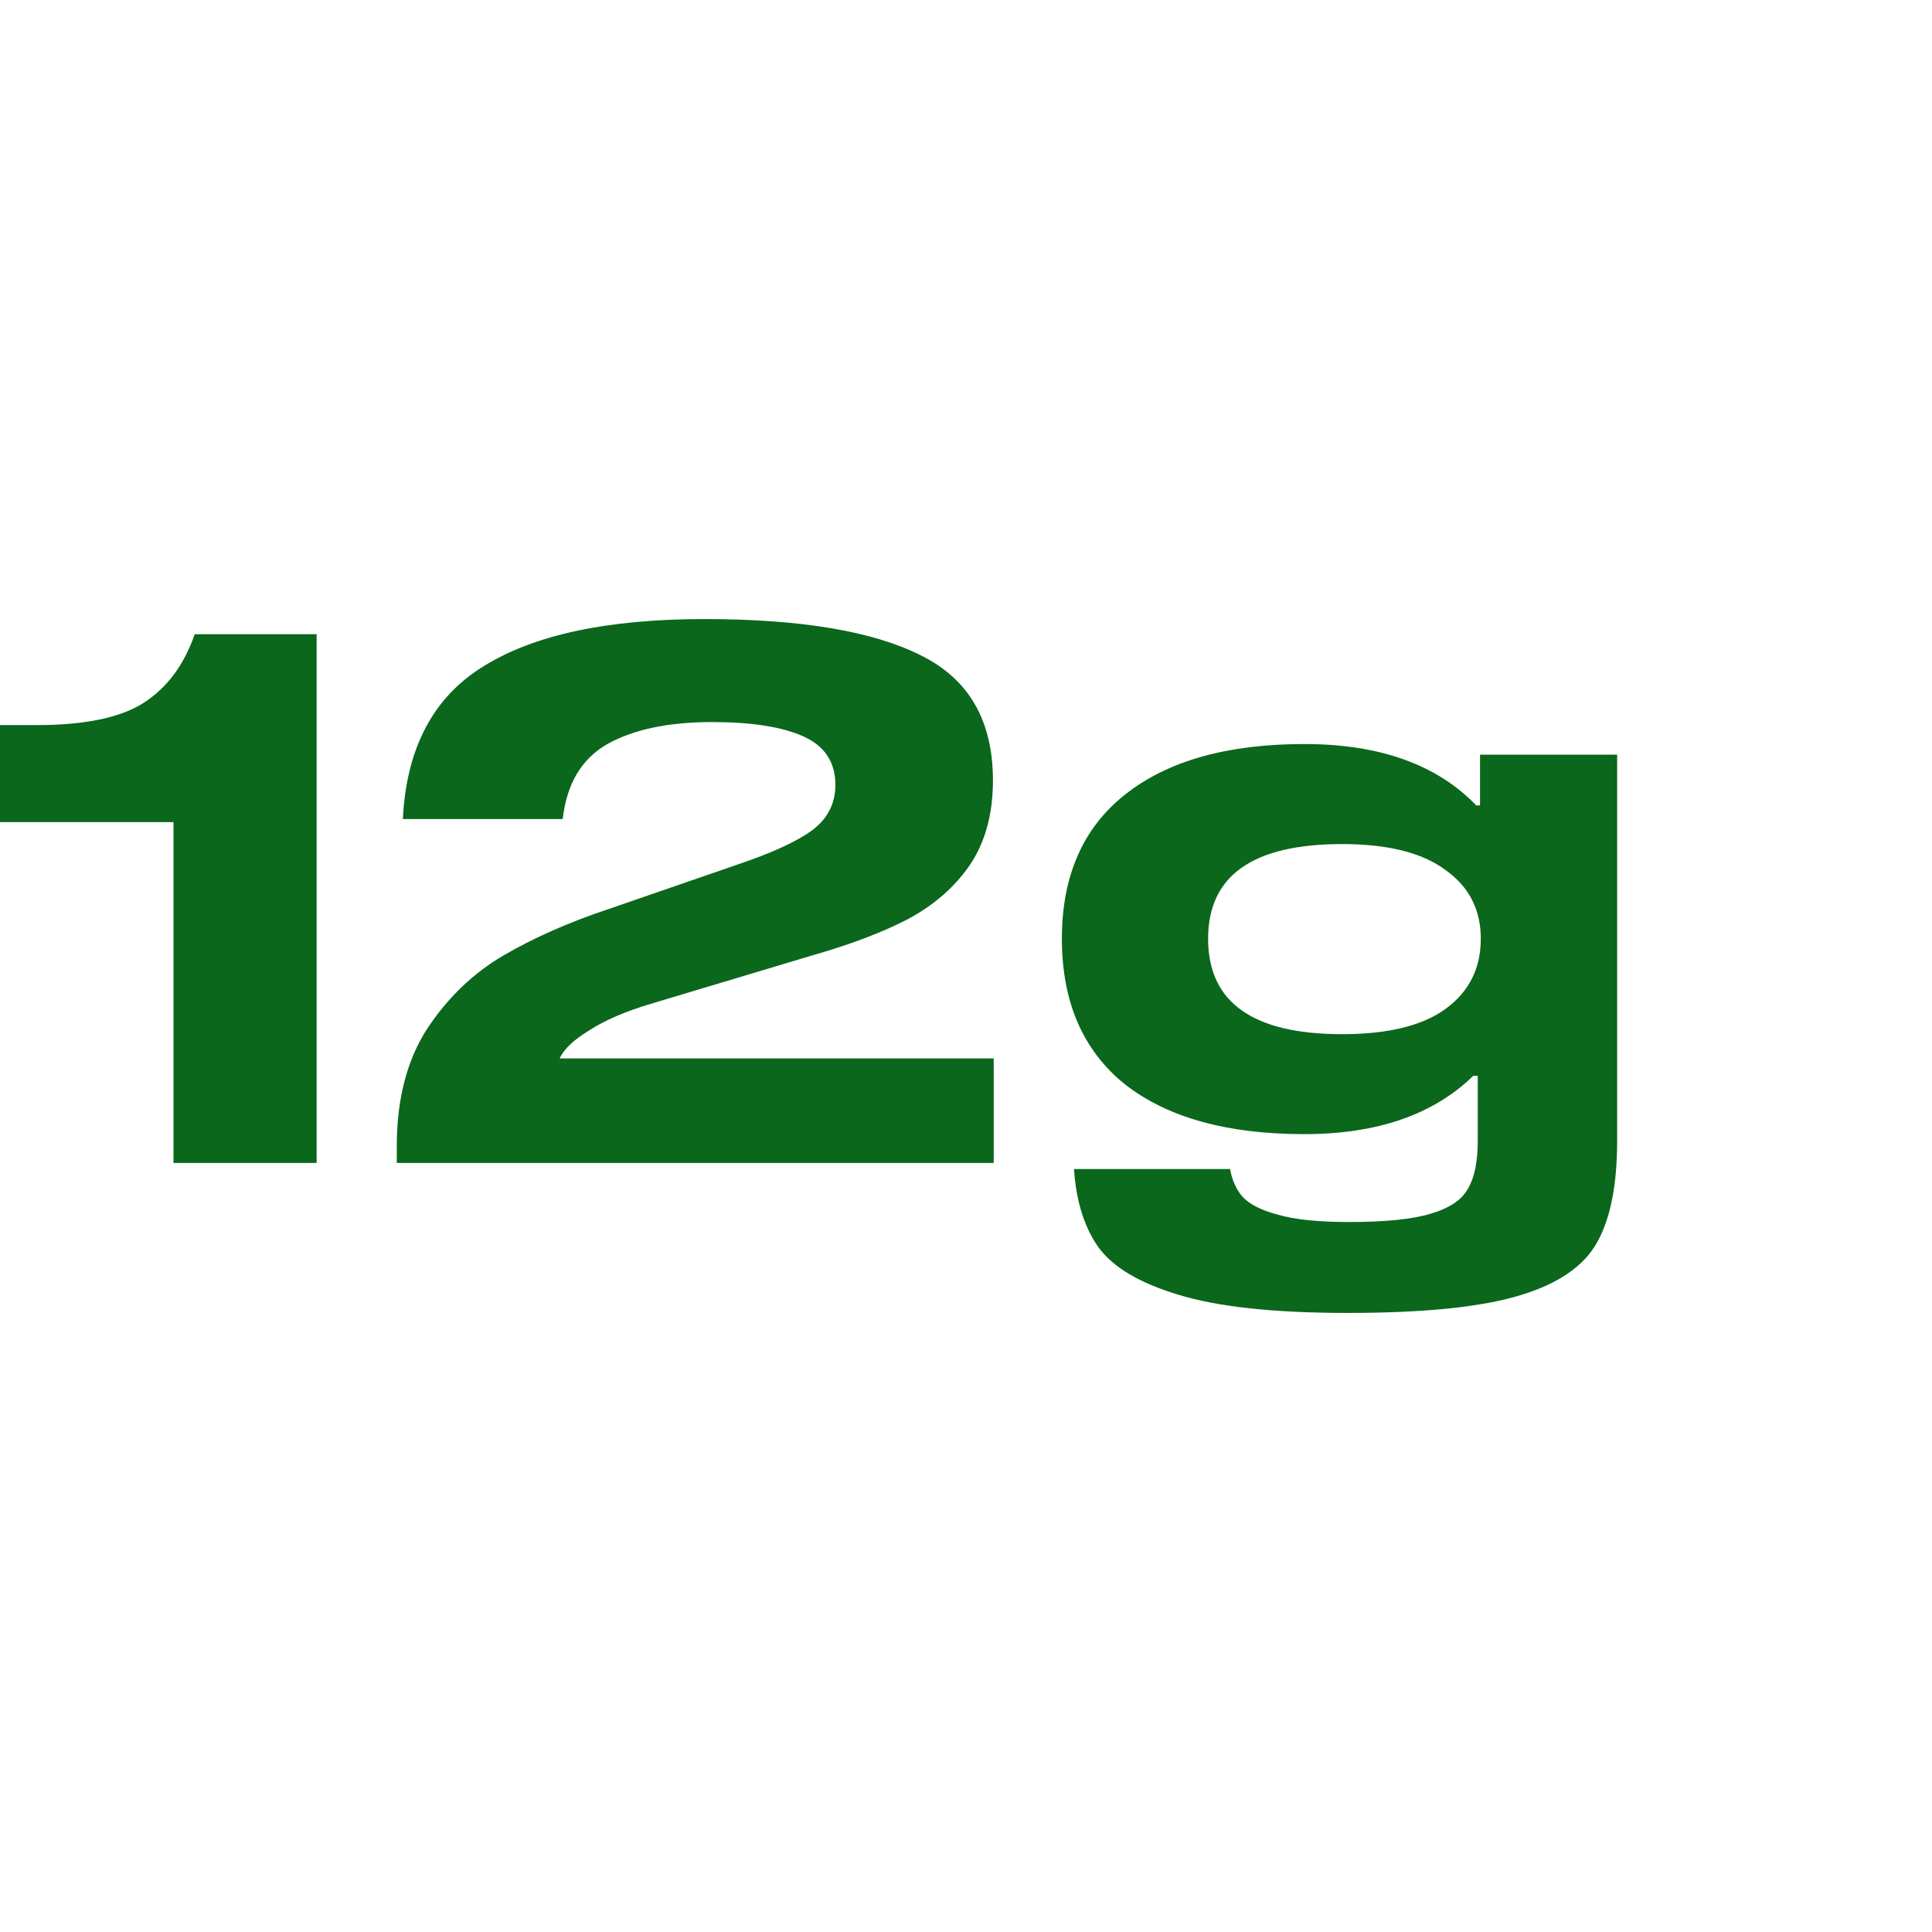
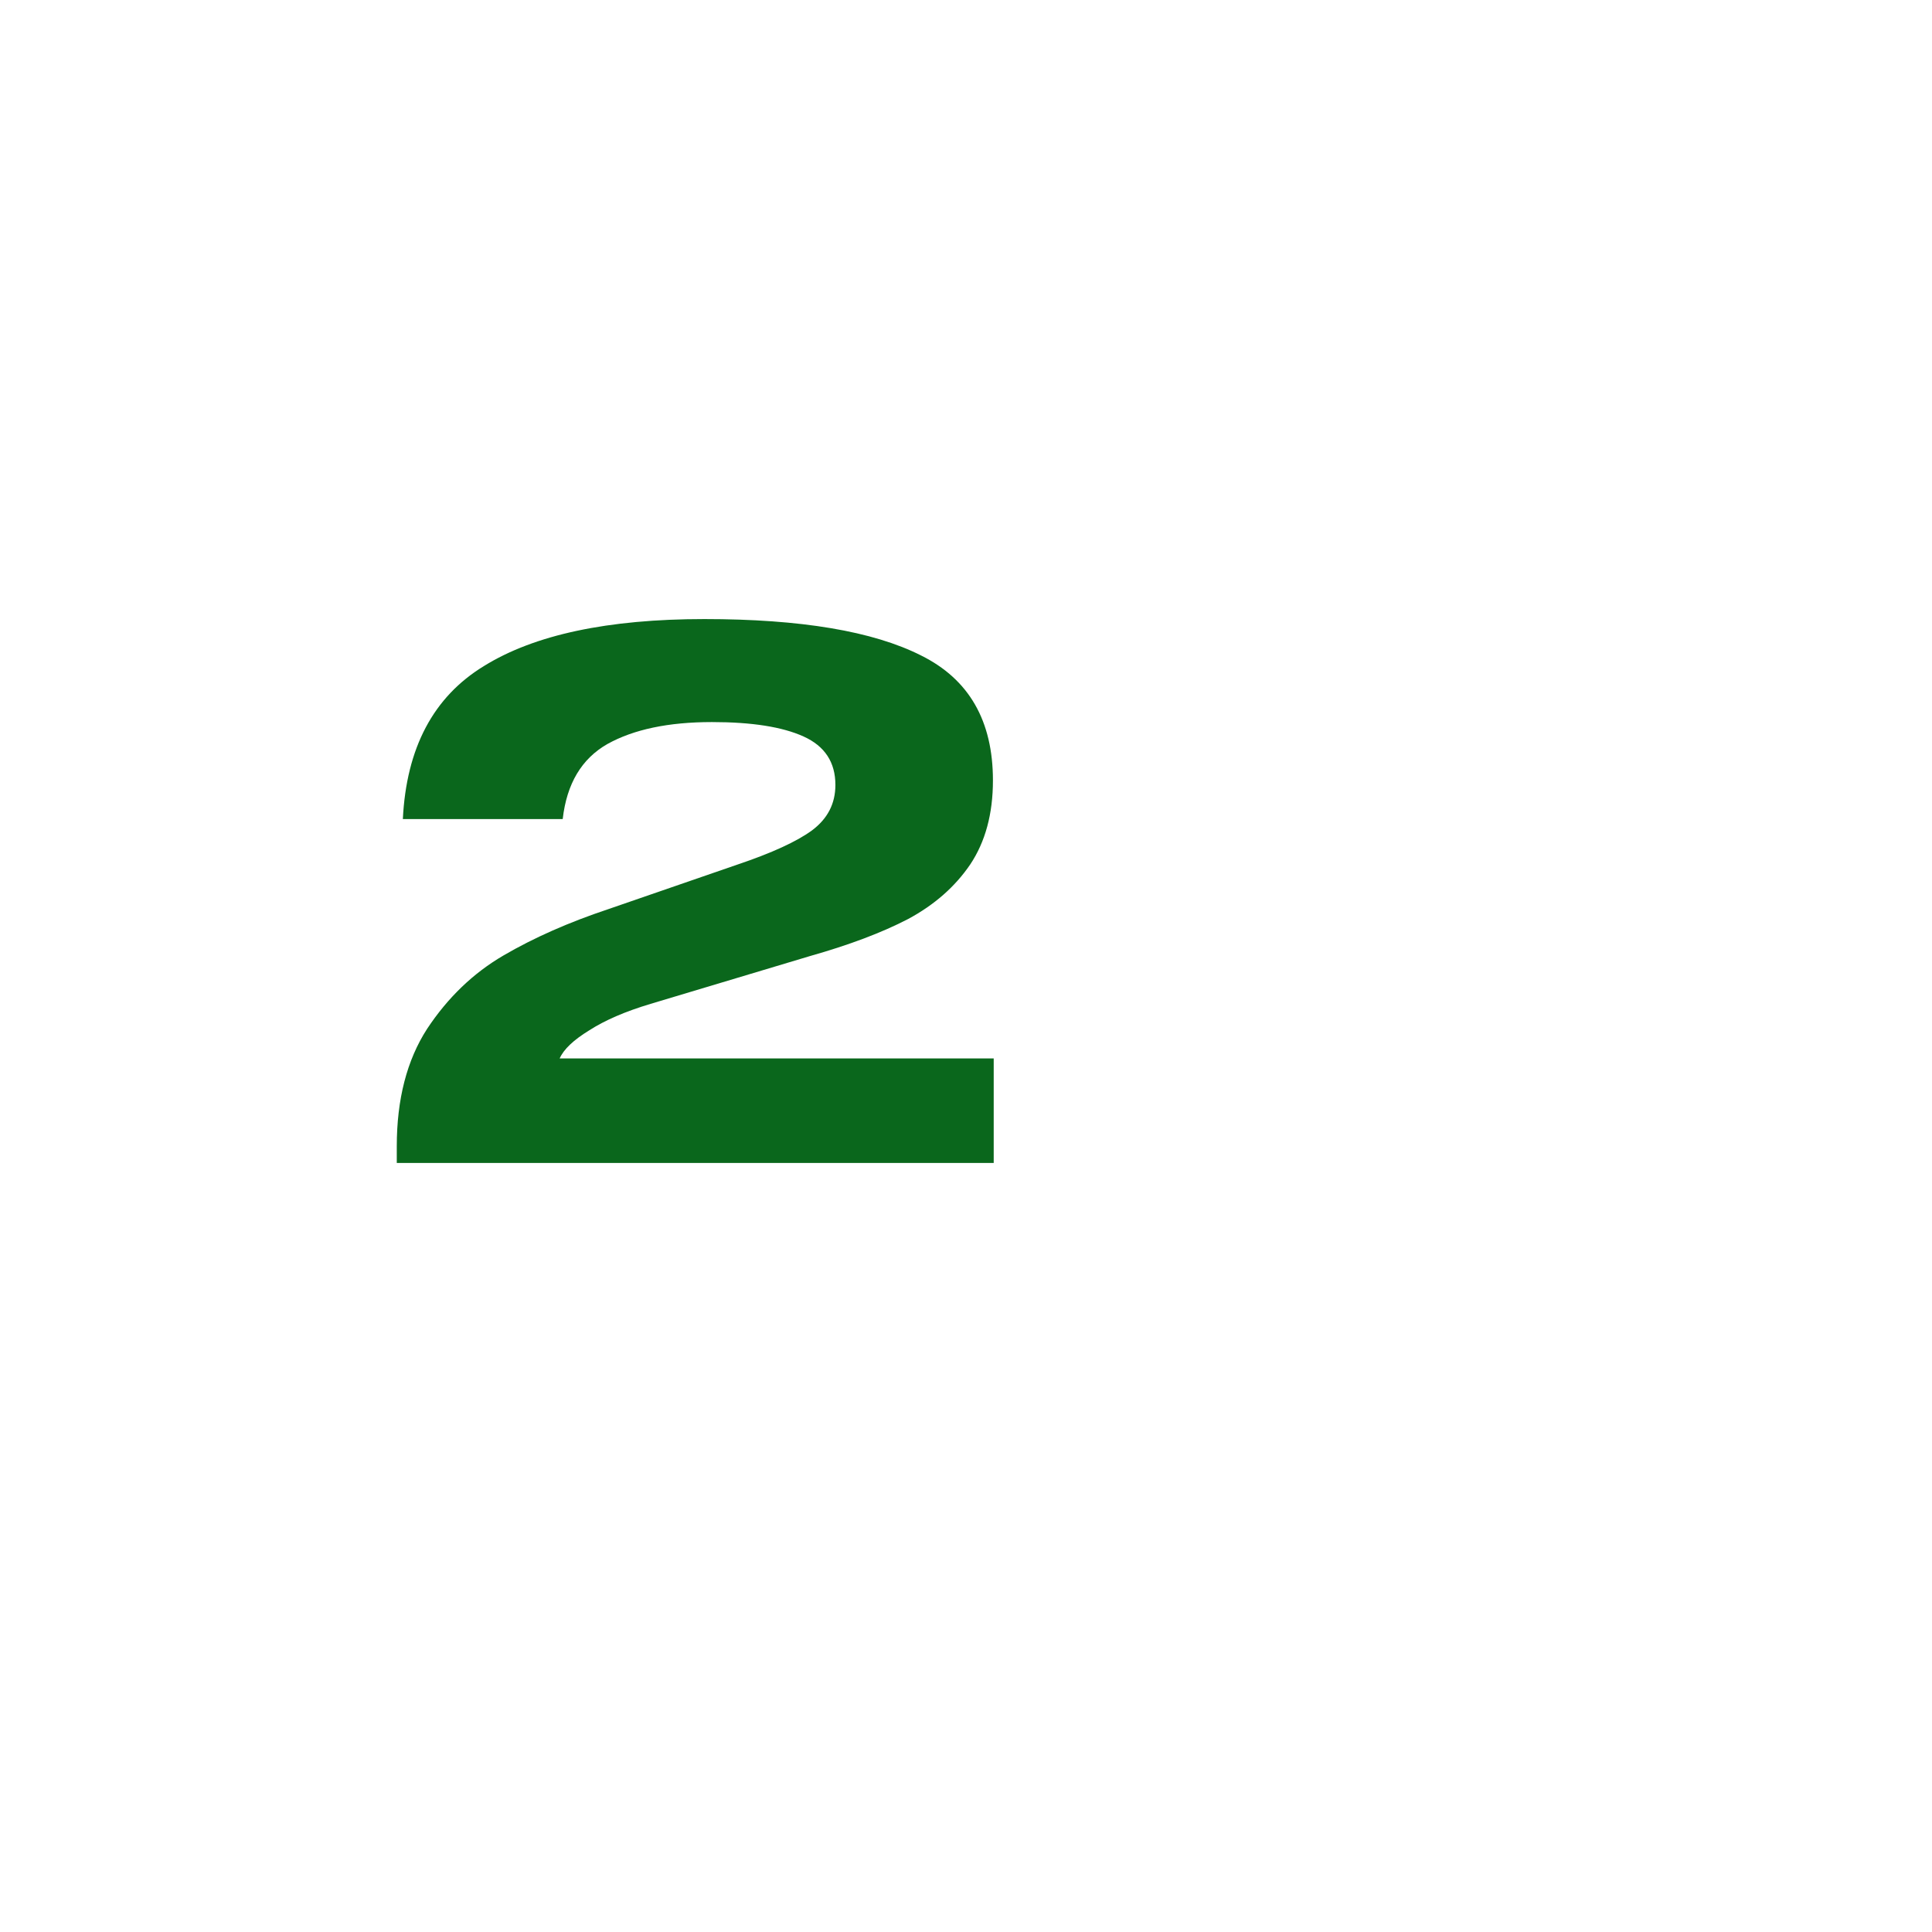
<svg xmlns="http://www.w3.org/2000/svg" width="35" height="35" viewBox="0 0 35 35" fill="none">
-   <path d="M5.736 21.068H3.143V14.893H0V13.136H0.659C1.528 13.136 2.173 13.004 2.594 12.738C3.024 12.464 3.335 12.047 3.527 11.489H5.736V21.068Z" fill="#0A671C" />
  <path d="M11.786 18.186C11.328 18.323 10.958 18.483 10.674 18.666C10.39 18.84 10.212 19.009 10.139 19.174H18.002V21.068H7.188V20.766C7.188 19.915 7.371 19.206 7.737 18.639C8.112 18.072 8.574 17.628 9.123 17.308C9.672 16.988 10.303 16.709 11.017 16.471L13.364 15.661C13.986 15.451 14.434 15.245 14.709 15.044C14.992 14.833 15.134 14.559 15.134 14.22C15.134 13.809 14.942 13.516 14.557 13.342C14.173 13.168 13.62 13.081 12.897 13.081C12.11 13.081 11.479 13.214 11.003 13.479C10.537 13.745 10.267 14.197 10.194 14.838H7.298C7.362 13.548 7.852 12.624 8.767 12.066C9.681 11.499 11.012 11.215 12.76 11.215C14.507 11.215 15.816 11.435 16.685 11.874C17.554 12.304 17.988 13.058 17.988 14.138C17.988 14.742 17.851 15.249 17.576 15.661C17.302 16.064 16.927 16.393 16.451 16.649C15.976 16.896 15.381 17.12 14.667 17.322L11.786 18.186Z" fill="#0A671C" />
-   <path d="M29.296 13.671V20.67C29.296 21.457 29.177 22.065 28.939 22.495C28.701 22.934 28.23 23.259 27.526 23.469C26.831 23.68 25.792 23.785 24.411 23.785C23.084 23.785 22.064 23.675 21.351 23.456C20.646 23.245 20.161 22.957 19.896 22.591C19.64 22.225 19.494 21.754 19.457 21.178H22.284C22.32 21.379 22.393 21.544 22.503 21.672C22.622 21.809 22.833 21.919 23.135 22.001C23.446 22.093 23.88 22.138 24.438 22.138C25.097 22.138 25.591 22.088 25.92 21.987C26.259 21.887 26.483 21.736 26.593 21.535C26.712 21.333 26.771 21.045 26.771 20.67V19.49H26.689C25.966 20.194 24.946 20.546 23.629 20.546C22.229 20.546 21.145 20.244 20.376 19.641C19.617 19.028 19.237 18.149 19.237 17.006C19.237 15.872 19.617 15.002 20.376 14.399C21.145 13.786 22.229 13.479 23.629 13.479C24.992 13.479 26.03 13.85 26.744 14.591H26.812V13.671H29.296ZM24.315 18.735C25.138 18.735 25.76 18.584 26.181 18.282C26.611 17.971 26.826 17.546 26.826 17.006C26.826 16.475 26.611 16.059 26.181 15.757C25.76 15.446 25.138 15.291 24.315 15.291C22.695 15.291 21.886 15.862 21.886 17.006C21.886 18.159 22.695 18.735 24.315 18.735Z" fill="#0A671C" />
</svg>